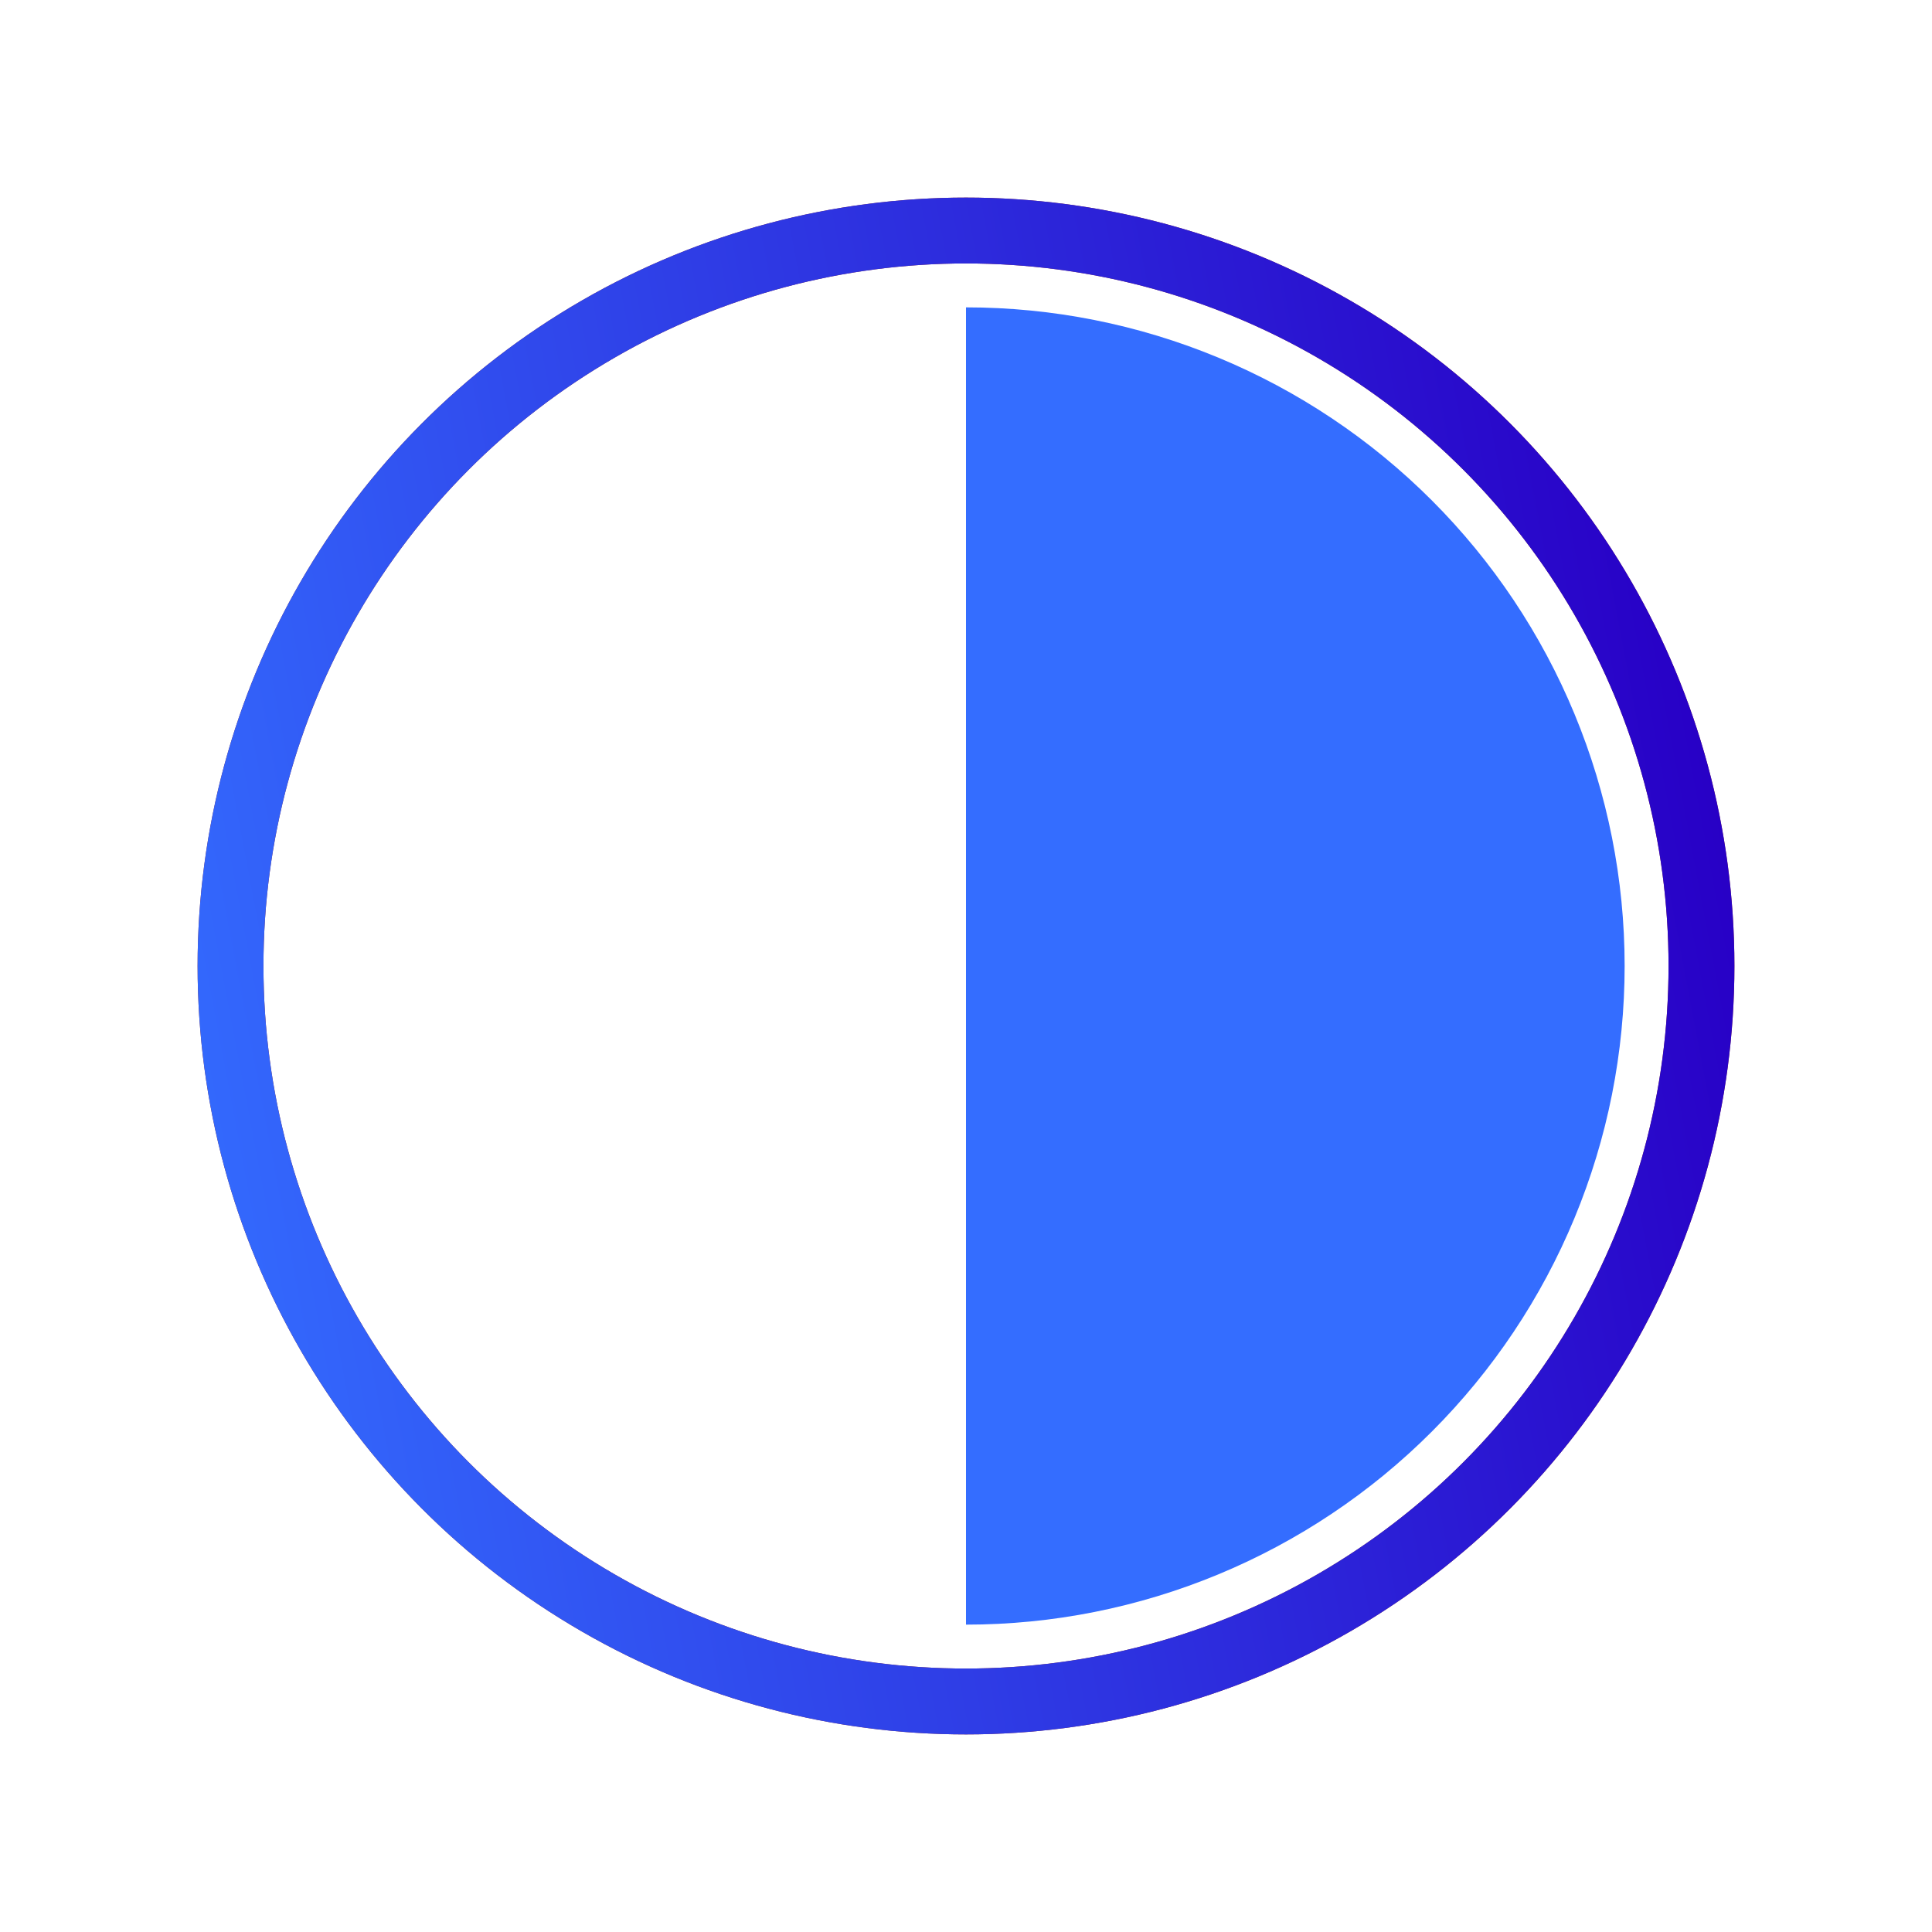
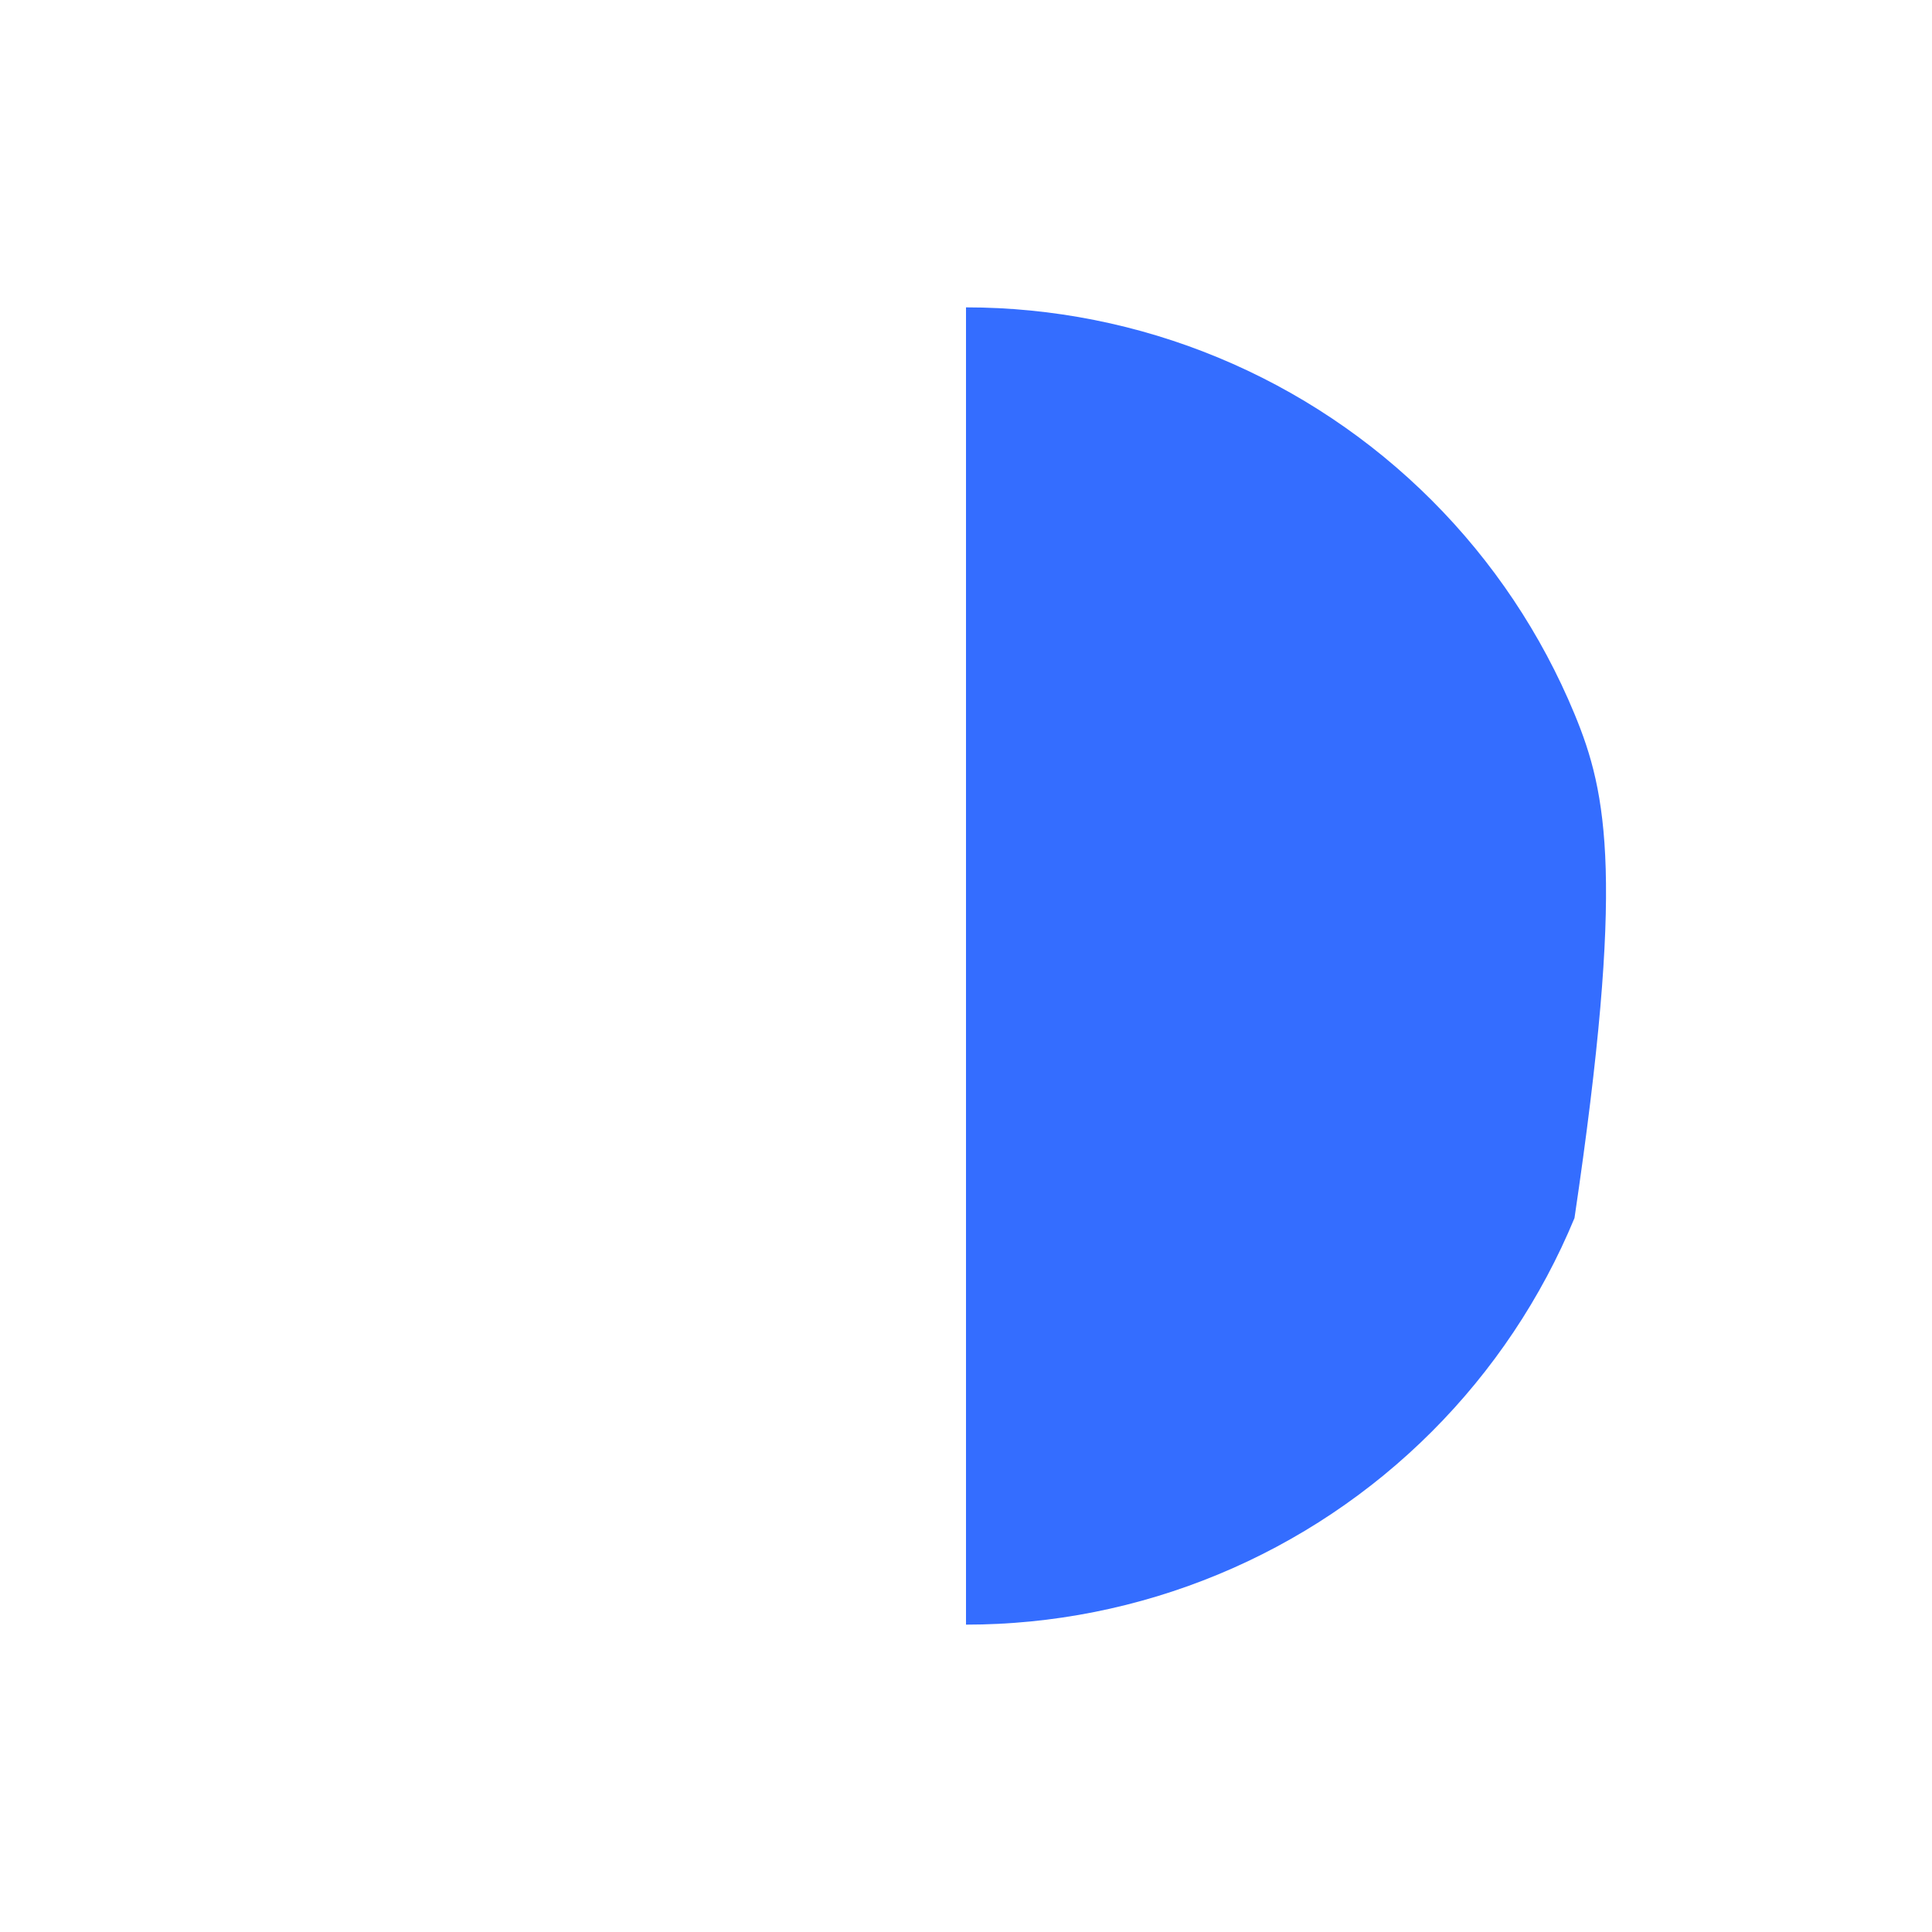
<svg xmlns="http://www.w3.org/2000/svg" width="88" height="88" viewBox="0 0 88 88" fill="none">
-   <circle cx="44" cy="44" r="33.5" stroke="#923030" stroke-width="3" />
-   <circle cx="44" cy="44" r="33.5" stroke="url(#paint0_linear_3441_6271)" stroke-width="3" />
-   <path d="M44 74C47.94 74 51.841 73.224 55.48 71.716C59.12 70.209 62.427 67.999 65.213 65.213C67.999 62.427 70.209 59.12 71.716 55.48C73.224 51.841 74 47.94 74 44C74 40.06 73.224 36.159 71.716 32.52C70.209 28.88 67.999 25.573 65.213 22.787C62.427 20.001 59.12 17.791 55.48 16.284C51.841 14.776 47.94 14 44 14L44 44L44 74Z" fill="#346DFF" />
+   <path d="M44 74C47.94 74 51.841 73.224 55.48 71.716C59.12 70.209 62.427 67.999 65.213 65.213C67.999 62.427 70.209 59.12 71.716 55.48C74 40.06 73.224 36.159 71.716 32.52C70.209 28.88 67.999 25.573 65.213 22.787C62.427 20.001 59.12 17.791 55.48 16.284C51.841 14.776 47.94 14 44 14L44 44L44 74Z" fill="#346DFF" />
  <defs>
    <linearGradient id="paint0_linear_3441_6271" x1="10.968" y1="76" x2="83.256" y2="62.31" gradientUnits="userSpaceOnUse">
      <stop stop-color="#346DFF" />
      <stop offset="1" stop-color="#2800C6" />
    </linearGradient>
  </defs>
</svg>